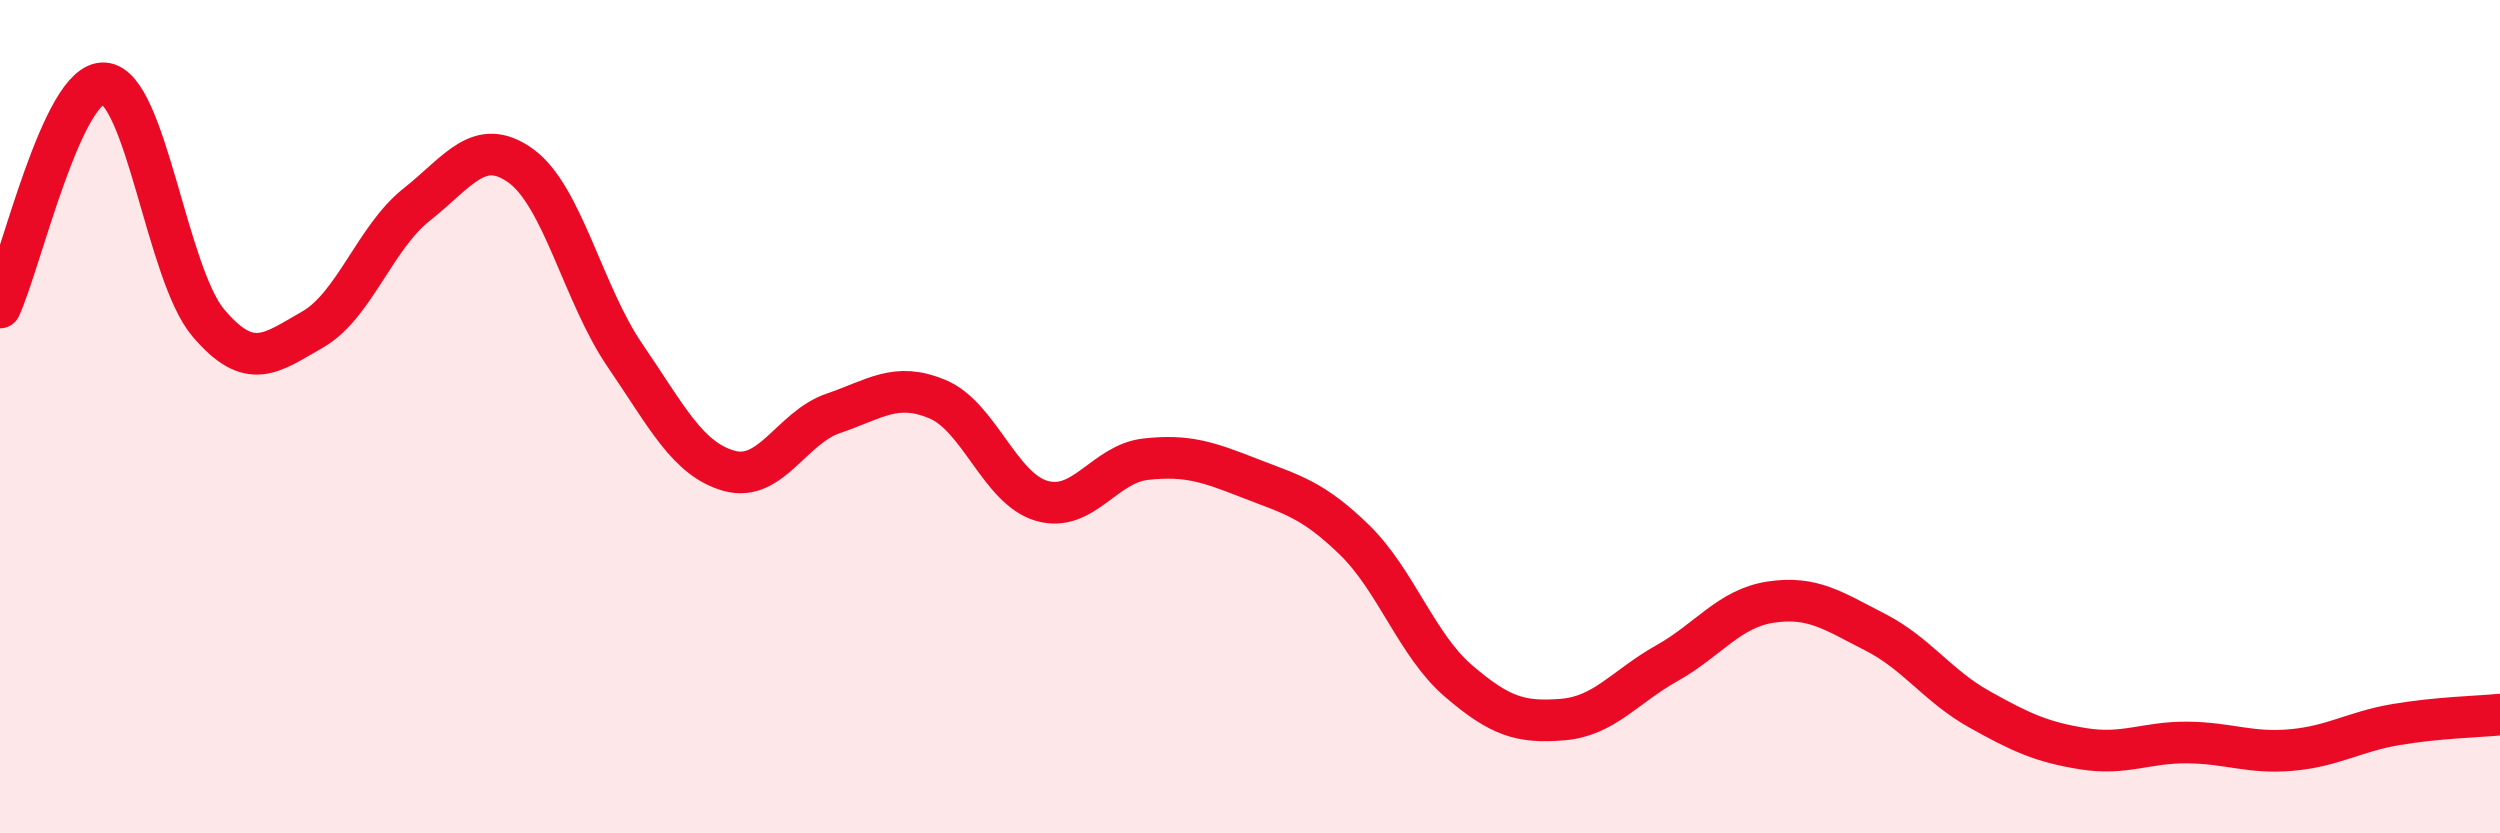
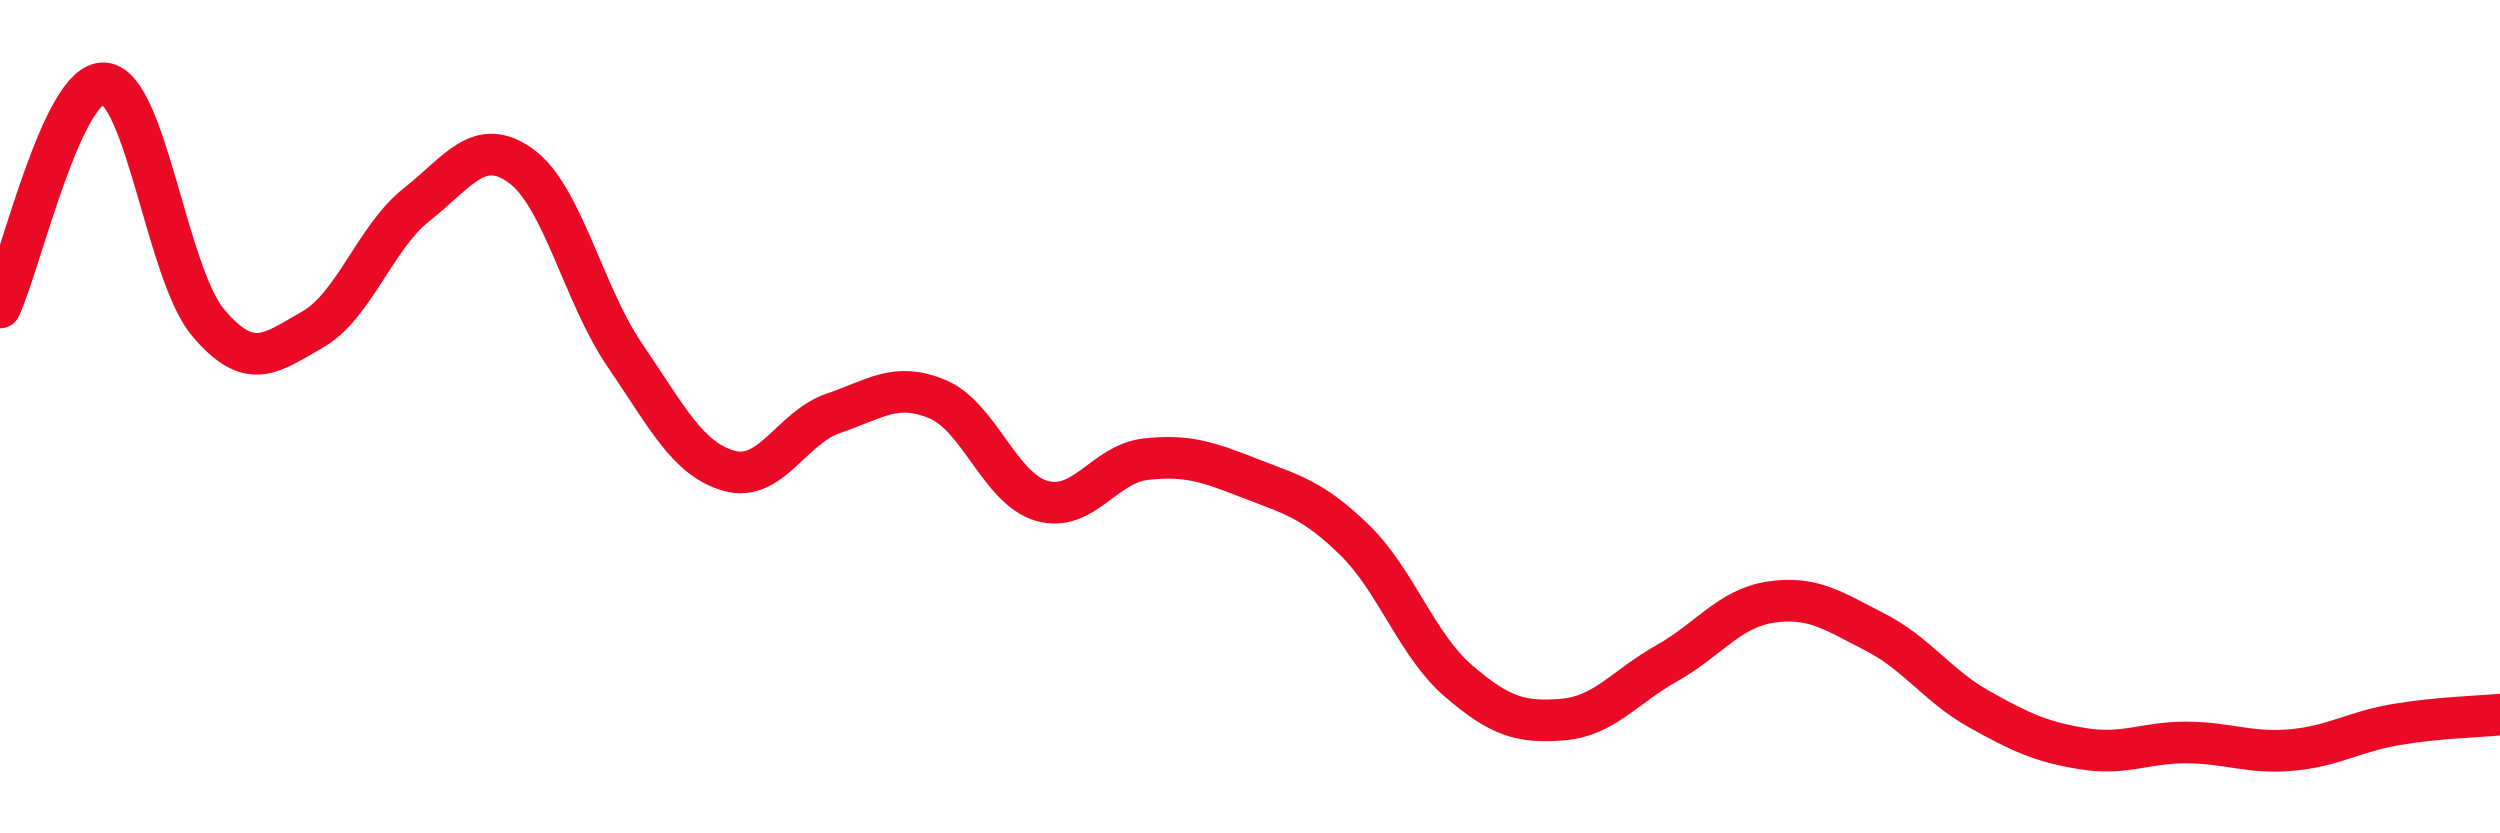
<svg xmlns="http://www.w3.org/2000/svg" width="60" height="20" viewBox="0 0 60 20">
-   <path d="M 0,7.38 C 0.5,6.3 1.5,1.93 2.5,2 C 3.5,2.07 4,6.57 5,7.75 C 6,8.93 6.5,8.48 7.5,7.91 C 8.5,7.34 9,5.7 10,4.91 C 11,4.12 11.5,3.26 12.5,3.98 C 13.5,4.7 14,7.07 15,8.53 C 16,9.99 16.5,11.02 17.5,11.3 C 18.5,11.58 19,10.26 20,9.92 C 21,9.58 21.5,9.16 22.5,9.58 C 23.5,10 24,11.73 25,12.02 C 26,12.31 26.5,11.13 27.5,11.02 C 28.5,10.91 29,11.09 30,11.48 C 31,11.87 31.5,11.98 32.5,12.95 C 33.5,13.92 34,15.48 35,16.34 C 36,17.2 36.5,17.35 37.5,17.27 C 38.5,17.19 39,16.48 40,15.92 C 41,15.36 41.5,14.6 42.5,14.45 C 43.5,14.3 44,14.66 45,15.17 C 46,15.68 46.5,16.46 47.5,17.02 C 48.5,17.58 49,17.81 50,17.97 C 51,18.13 51.5,17.81 52.5,17.82 C 53.5,17.83 54,18.09 55,18 C 56,17.91 56.5,17.56 57.5,17.39 C 58.5,17.22 59.5,17.2 60,17.15L60 20L0 20Z" fill="#EB0A25" opacity="0.1" stroke-linecap="round" stroke-linejoin="round" />
  <path d="M 0,7.38 C 0.5,6.3 1.5,1.93 2.5,2 C 3.5,2.07 4,6.57 5,7.75 C 6,8.93 6.5,8.48 7.5,7.91 C 8.5,7.34 9,5.7 10,4.91 C 11,4.12 11.5,3.26 12.5,3.98 C 13.5,4.7 14,7.07 15,8.53 C 16,9.99 16.5,11.02 17.5,11.3 C 18.5,11.58 19,10.26 20,9.92 C 21,9.58 21.5,9.16 22.5,9.58 C 23.5,10 24,11.73 25,12.02 C 26,12.31 26.5,11.13 27.5,11.02 C 28.5,10.91 29,11.09 30,11.48 C 31,11.87 31.5,11.98 32.5,12.95 C 33.5,13.92 34,15.48 35,16.34 C 36,17.2 36.5,17.35 37.5,17.27 C 38.5,17.19 39,16.48 40,15.92 C 41,15.36 41.5,14.6 42.5,14.45 C 43.5,14.3 44,14.66 45,15.17 C 46,15.68 46.5,16.46 47.5,17.02 C 48.5,17.58 49,17.81 50,17.97 C 51,18.13 51.5,17.81 52.5,17.82 C 53.5,17.83 54,18.09 55,18 C 56,17.91 56.5,17.56 57.5,17.39 C 58.5,17.22 59.5,17.2 60,17.15" stroke="#EB0A25" stroke-width="1" fill="none" stroke-linecap="round" stroke-linejoin="round" />
</svg>